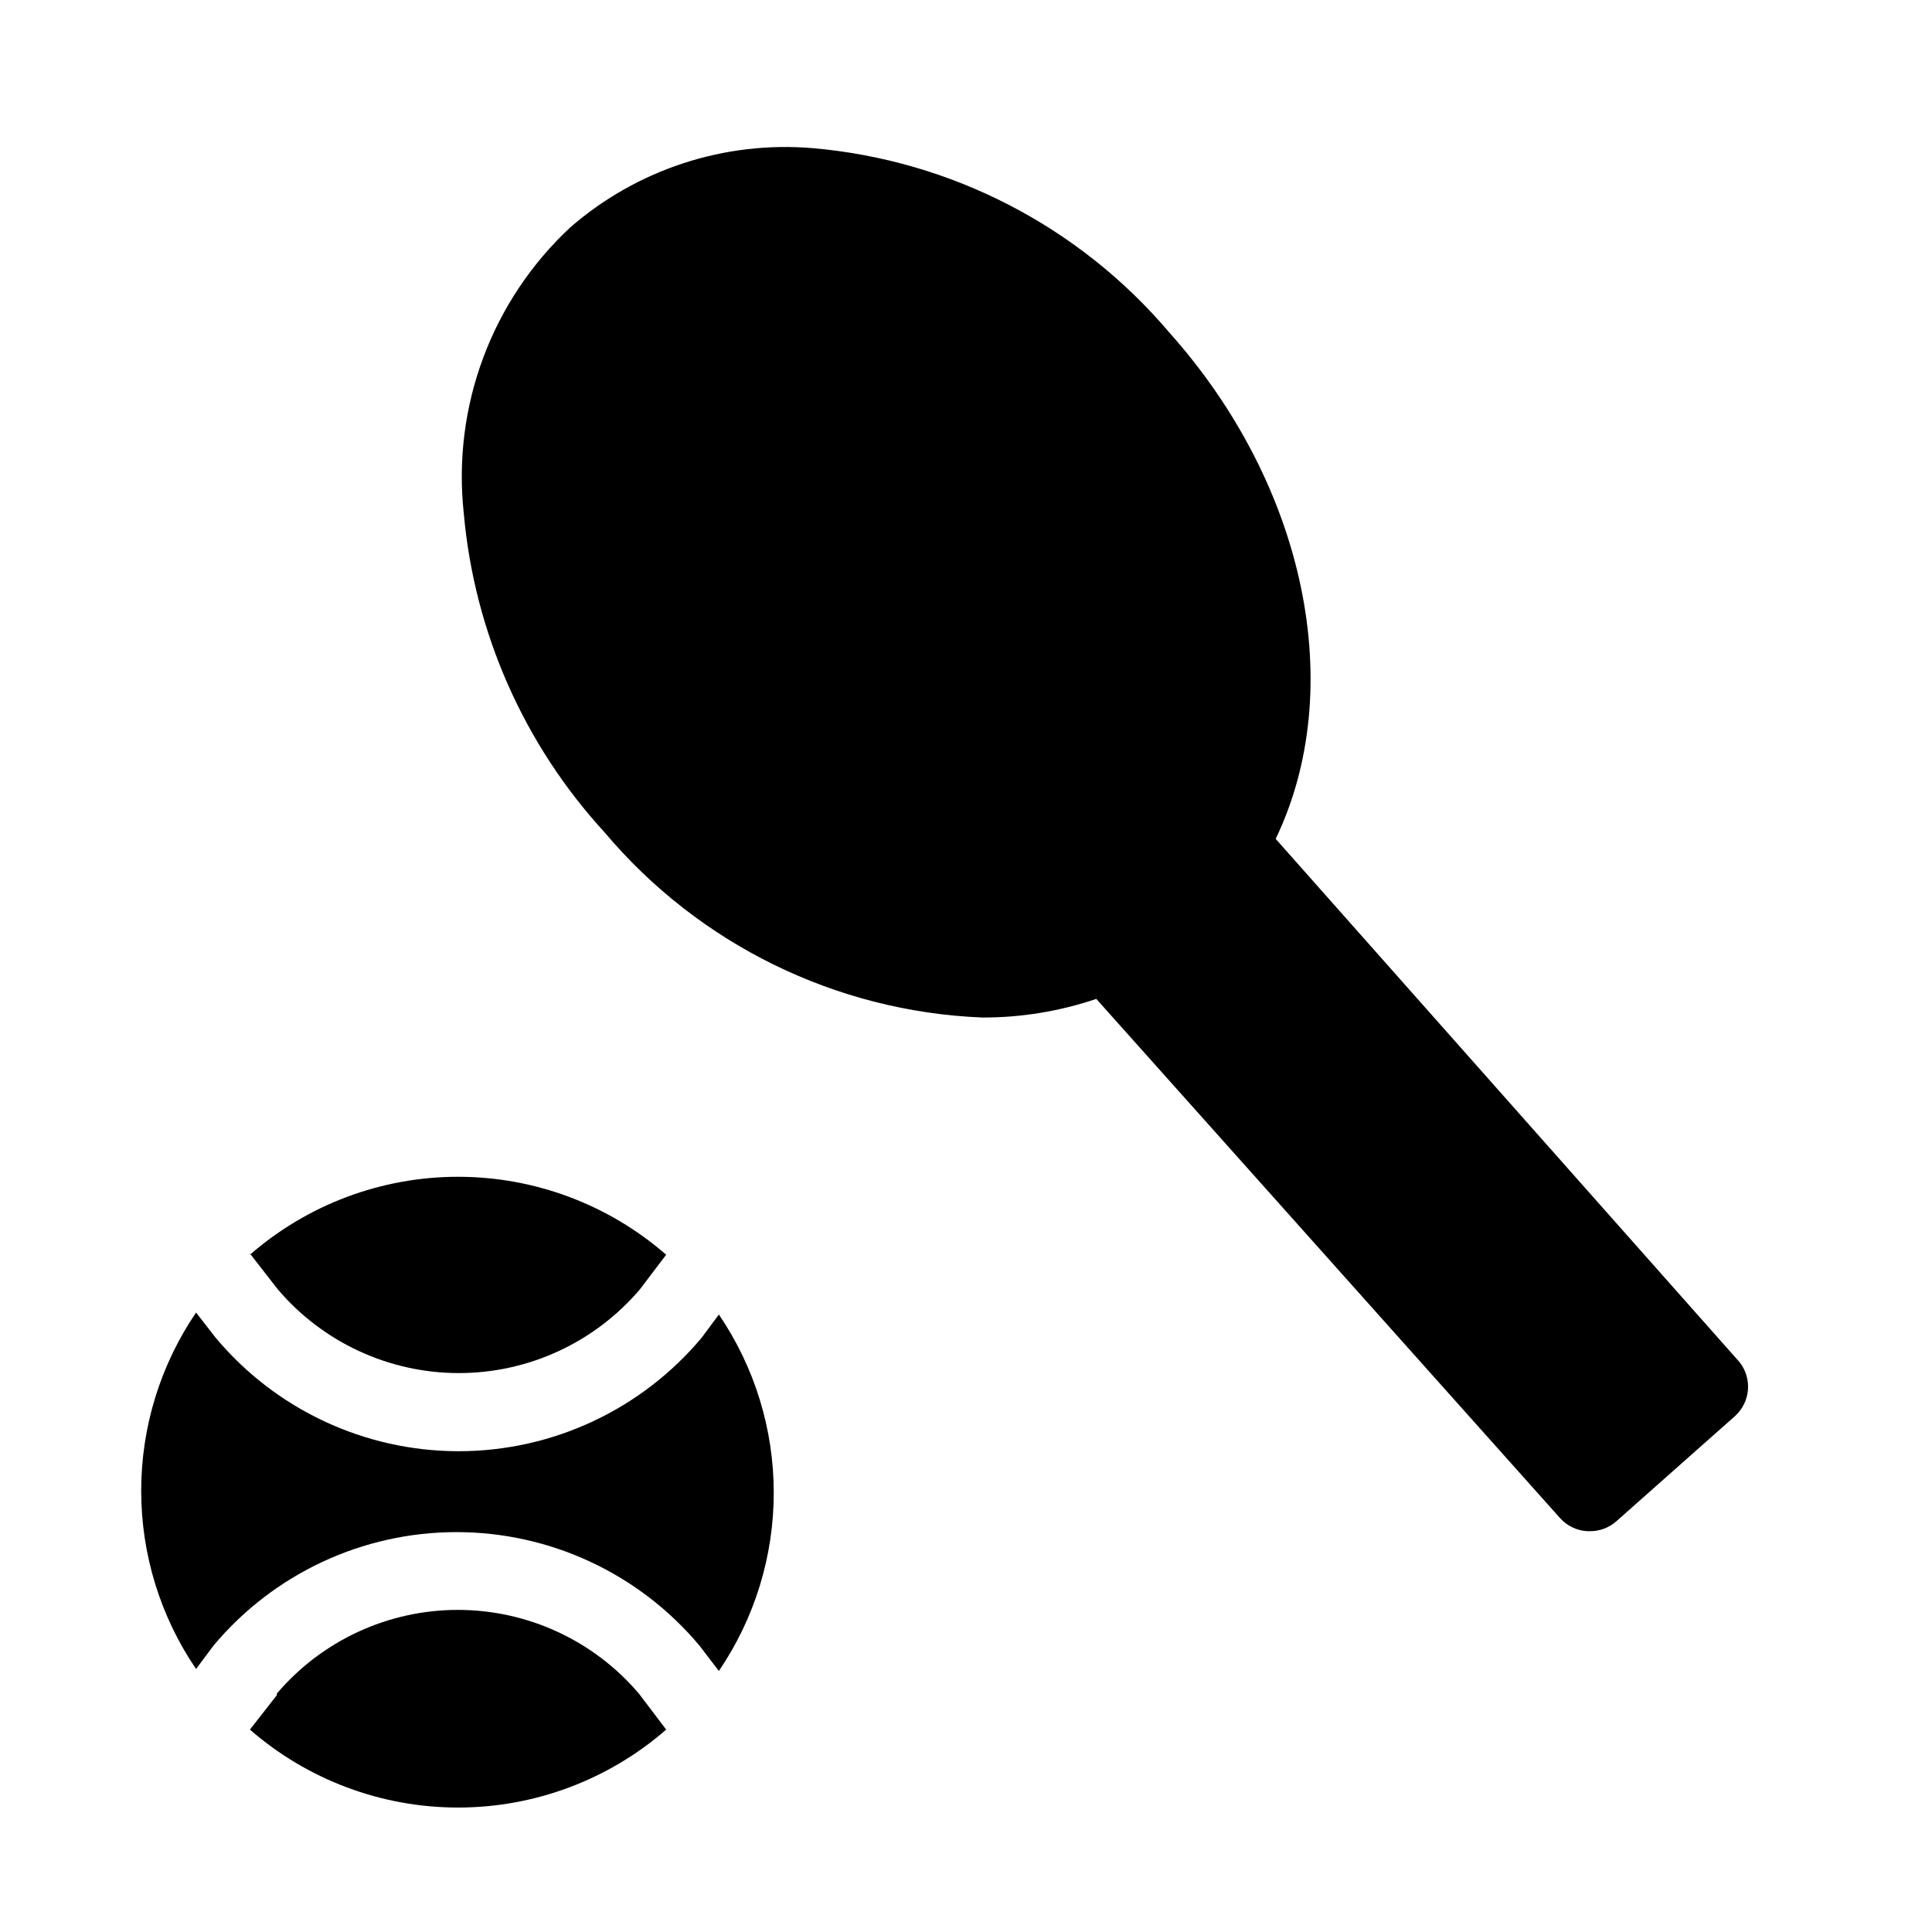
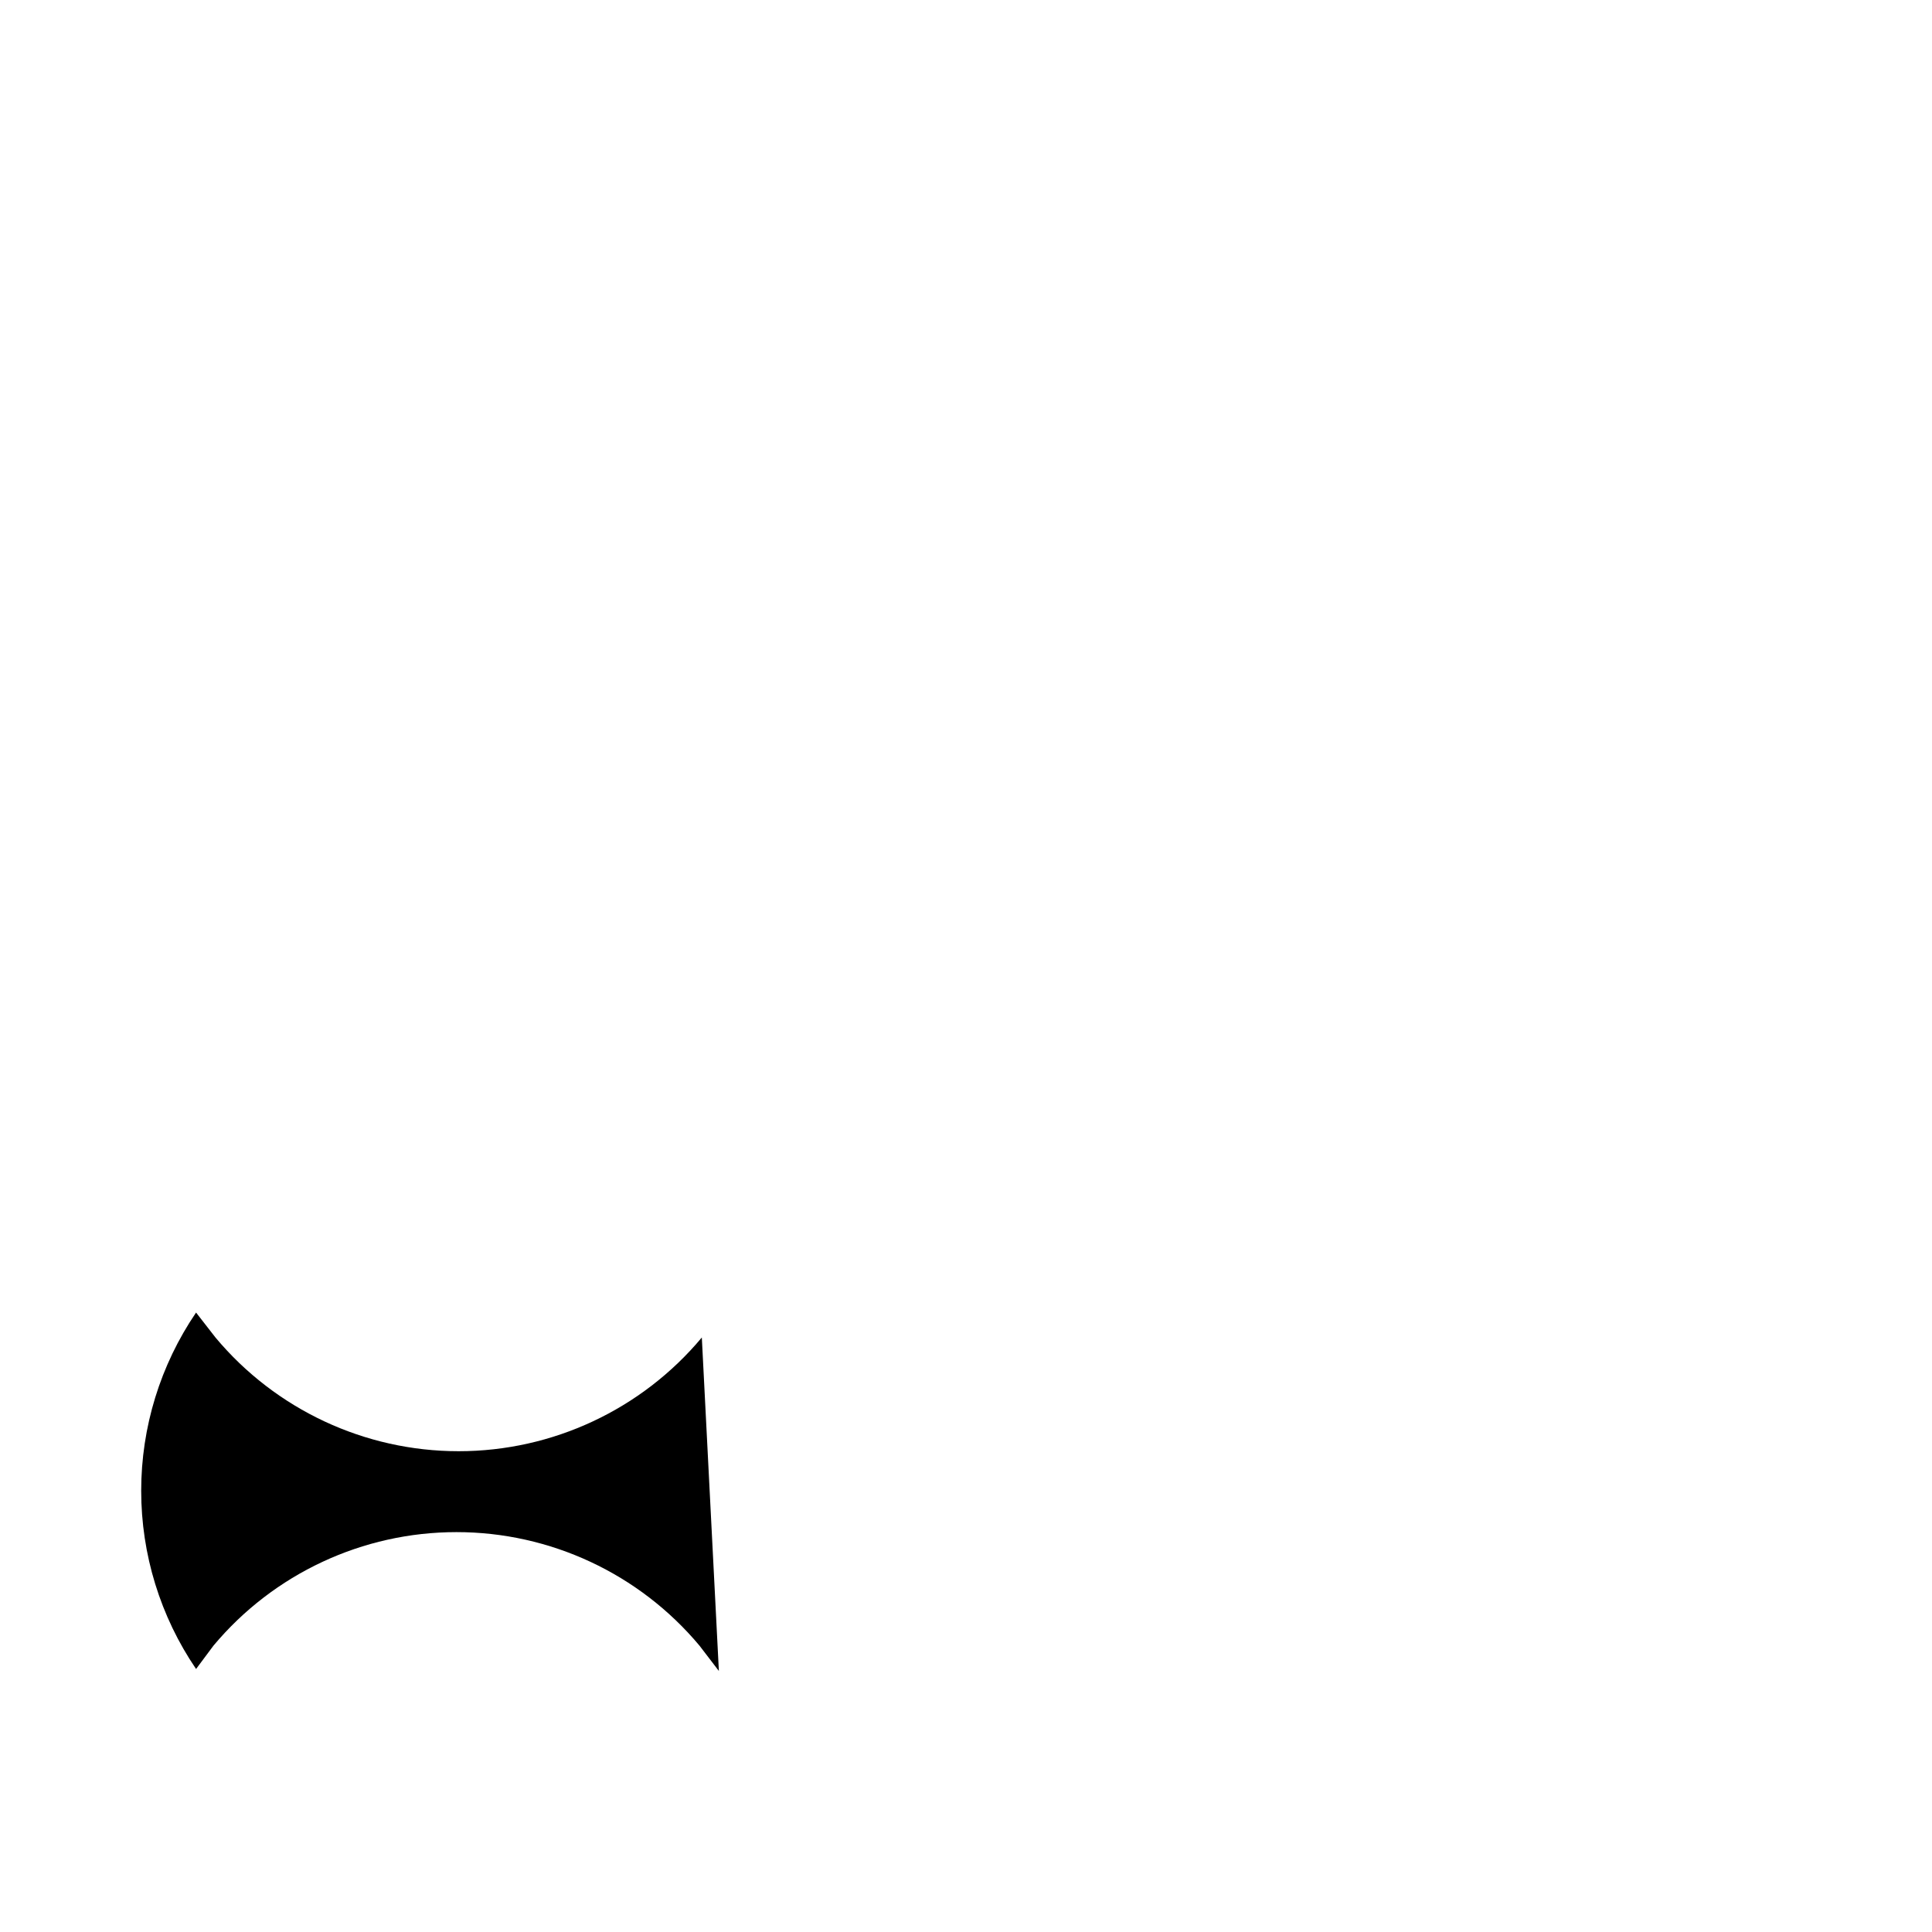
<svg xmlns="http://www.w3.org/2000/svg" fill="#000000" width="800px" height="800px" version="1.1" viewBox="144 144 512 512">
  <g>
-     <path d="m604.98 504.96-122.91-138.65c19.102-39.777 8.082-93.621-28.234-134.24-23.824-28.086-57.773-45.625-94.465-48.809-23.367-1.965-46.539 5.606-64.234 20.992-20.836 19.398-31.301 47.484-28.234 75.781 2.805 31.543 15.941 61.281 37.363 84.598 24.984 29.656 61.285 47.445 100.03 49.02 10.281 0.031 20.492-1.637 30.23-4.934l122.91 137.6c1.859 2.07 4.465 3.316 7.242 3.465h0.633c2.586 0.023 5.09-0.914 7.031-2.625l31.488-27.918c4.074-3.719 4.578-9.953 1.152-14.277z" />
-     <path d="m210.23 476.2 7.348 9.445c11.965 14.102 29.523 22.234 48.02 22.234 18.492 0 36.055-8.133 48.02-22.234l6.926-9.133v0.004c-15.289-13.32-34.879-20.656-55.156-20.656-20.277 0-39.867 7.336-55.156 20.656z" />
-     <path d="m217.37 593.23-7.137 9.133c15.289 13.316 34.879 20.656 55.156 20.656 20.277 0 39.867-7.34 55.156-20.656l-7.242-9.551c-11.965-14.066-29.5-22.172-47.965-22.172-18.469 0-36.004 8.105-47.969 22.172z" />
-     <path d="m329.99 498.45c-15.953 19.098-39.559 30.137-64.445 30.137s-48.492-11.039-64.445-30.137l-5.144-6.613h0.004c-9.477 13.926-14.543 30.383-14.543 47.23 0 16.848 5.066 33.305 14.543 47.234l4.617-6.195c15.953-19.062 39.535-30.078 64.395-30.078 24.855 0 48.438 11.016 64.391 30.078l5.144 6.719c9.477-13.93 14.543-30.387 14.543-47.23 0-16.848-5.066-33.305-14.543-47.234z" />
+     <path d="m329.99 498.45c-15.953 19.098-39.559 30.137-64.445 30.137s-48.492-11.039-64.445-30.137l-5.144-6.613h0.004c-9.477 13.926-14.543 30.383-14.543 47.23 0 16.848 5.066 33.305 14.543 47.234l4.617-6.195c15.953-19.062 39.535-30.078 64.395-30.078 24.855 0 48.438 11.016 64.391 30.078l5.144 6.719z" />
  </g>
</svg>